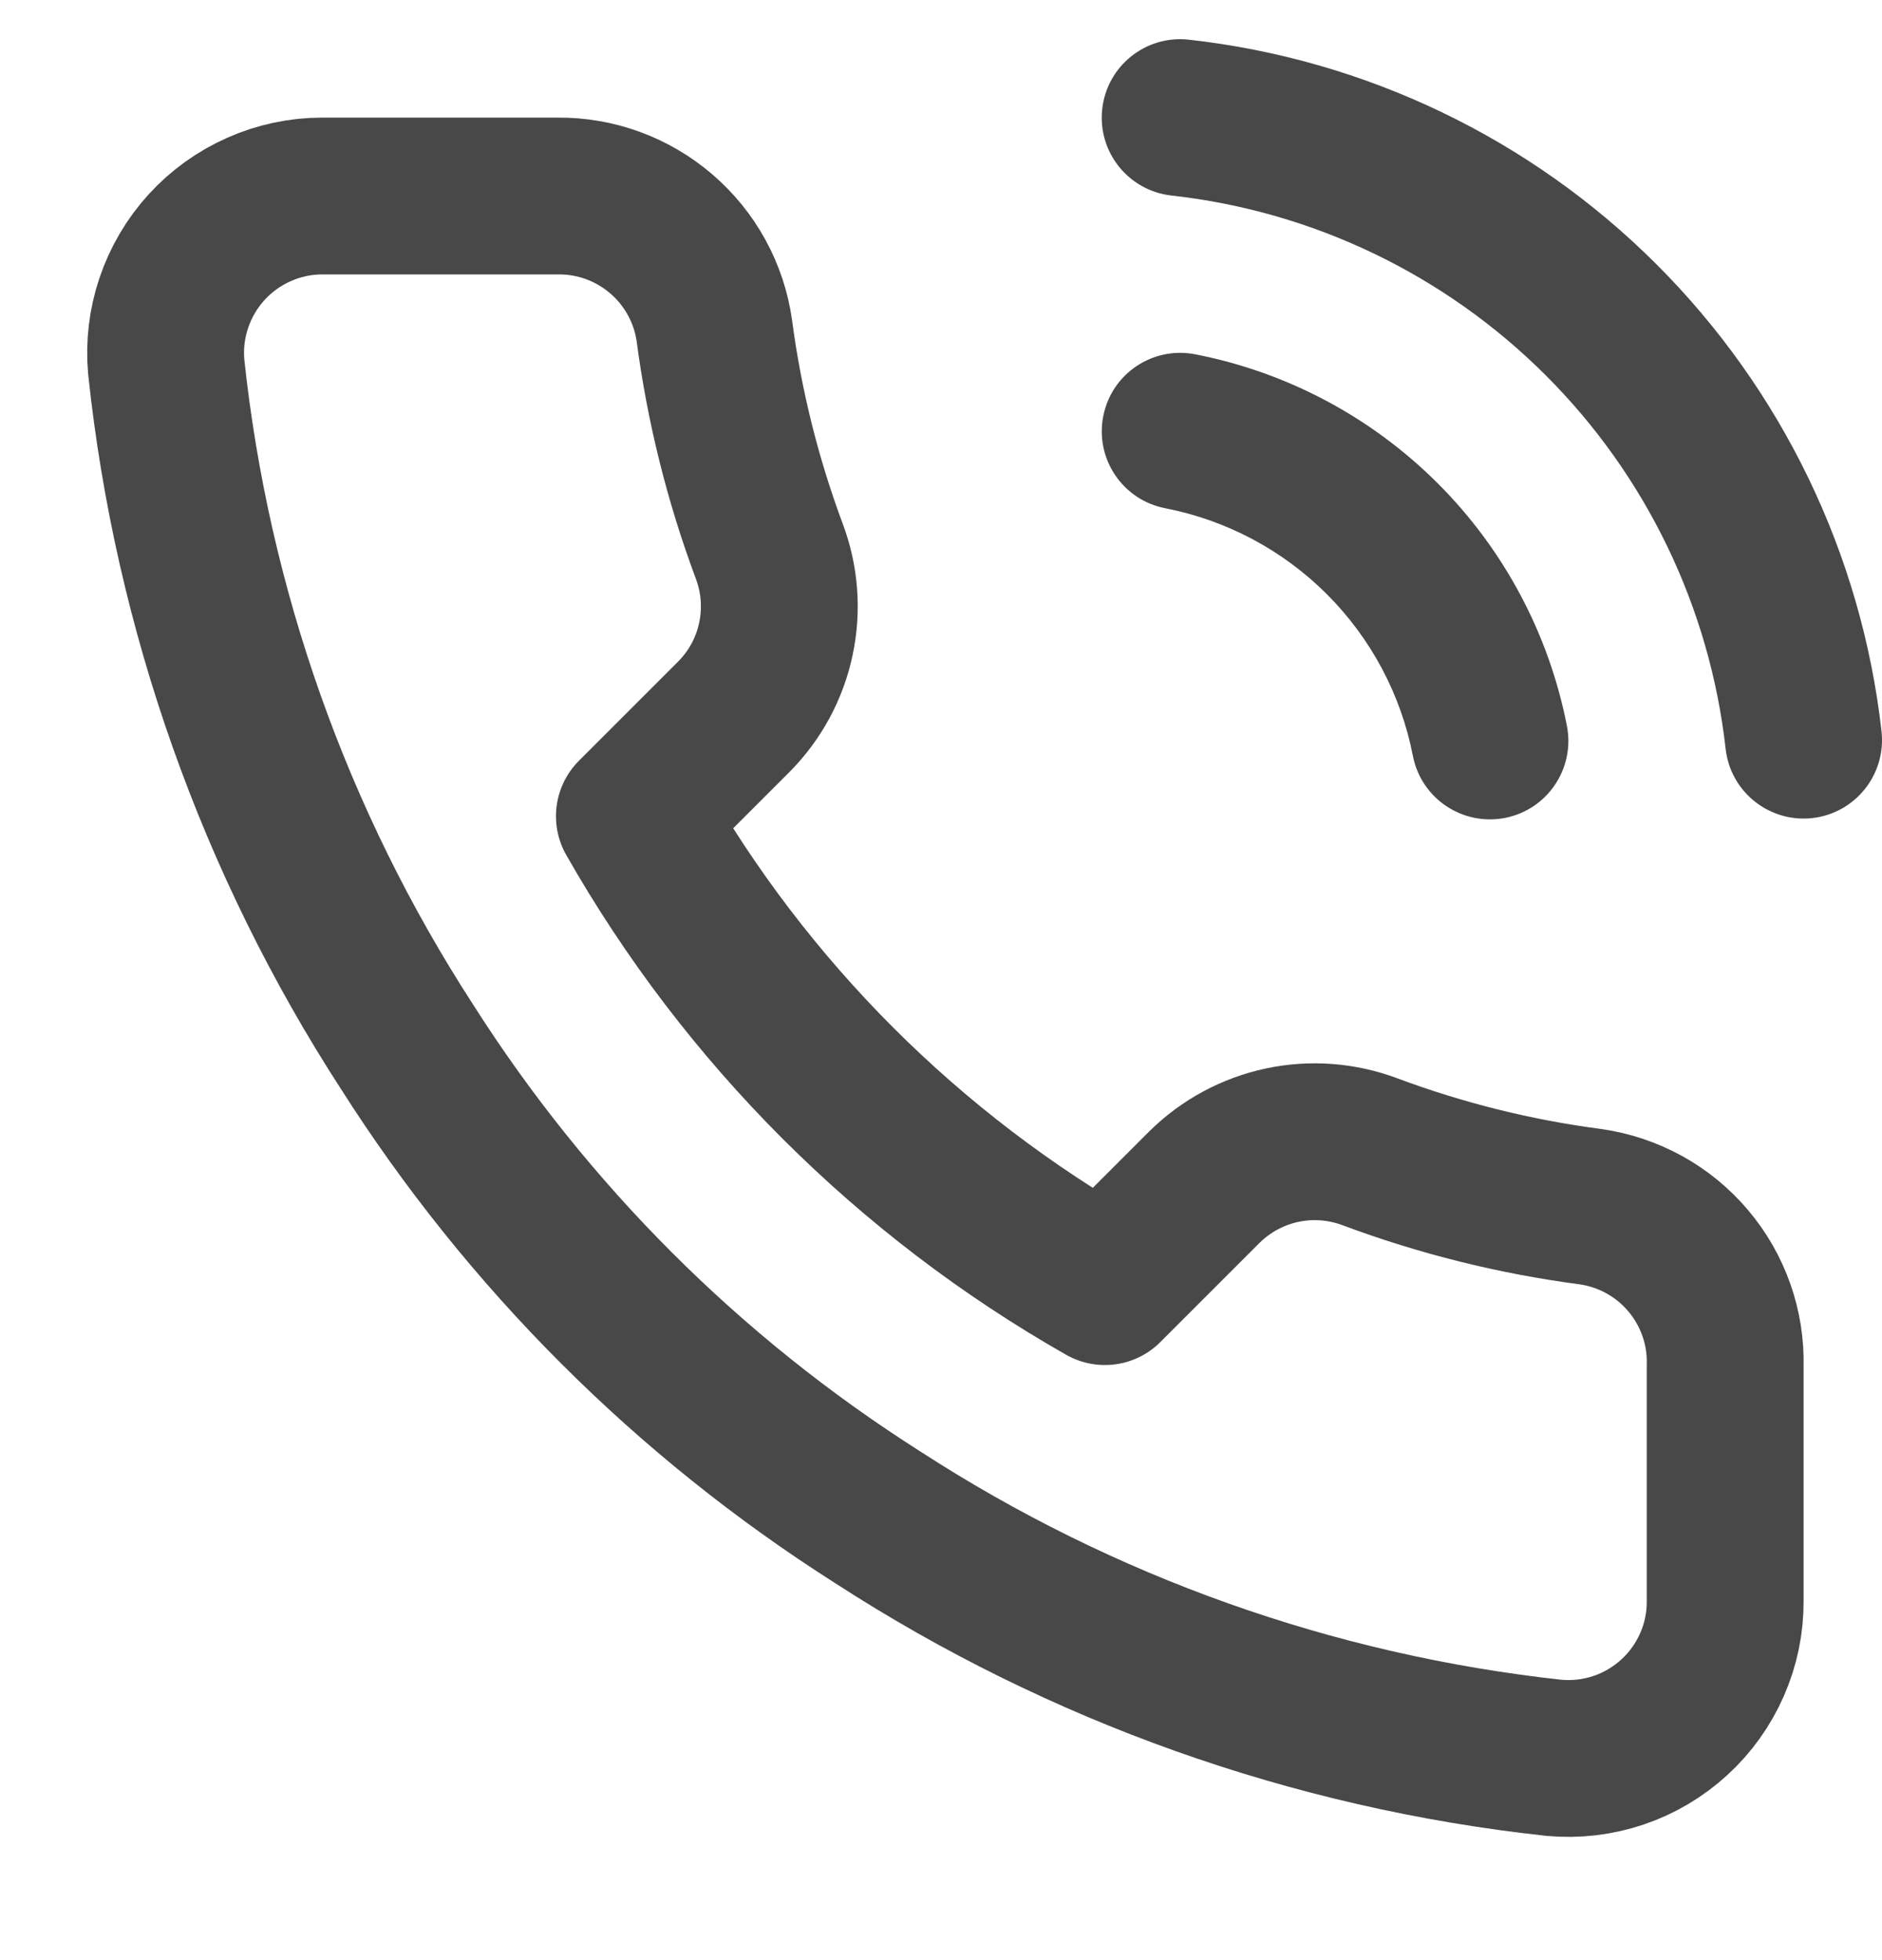
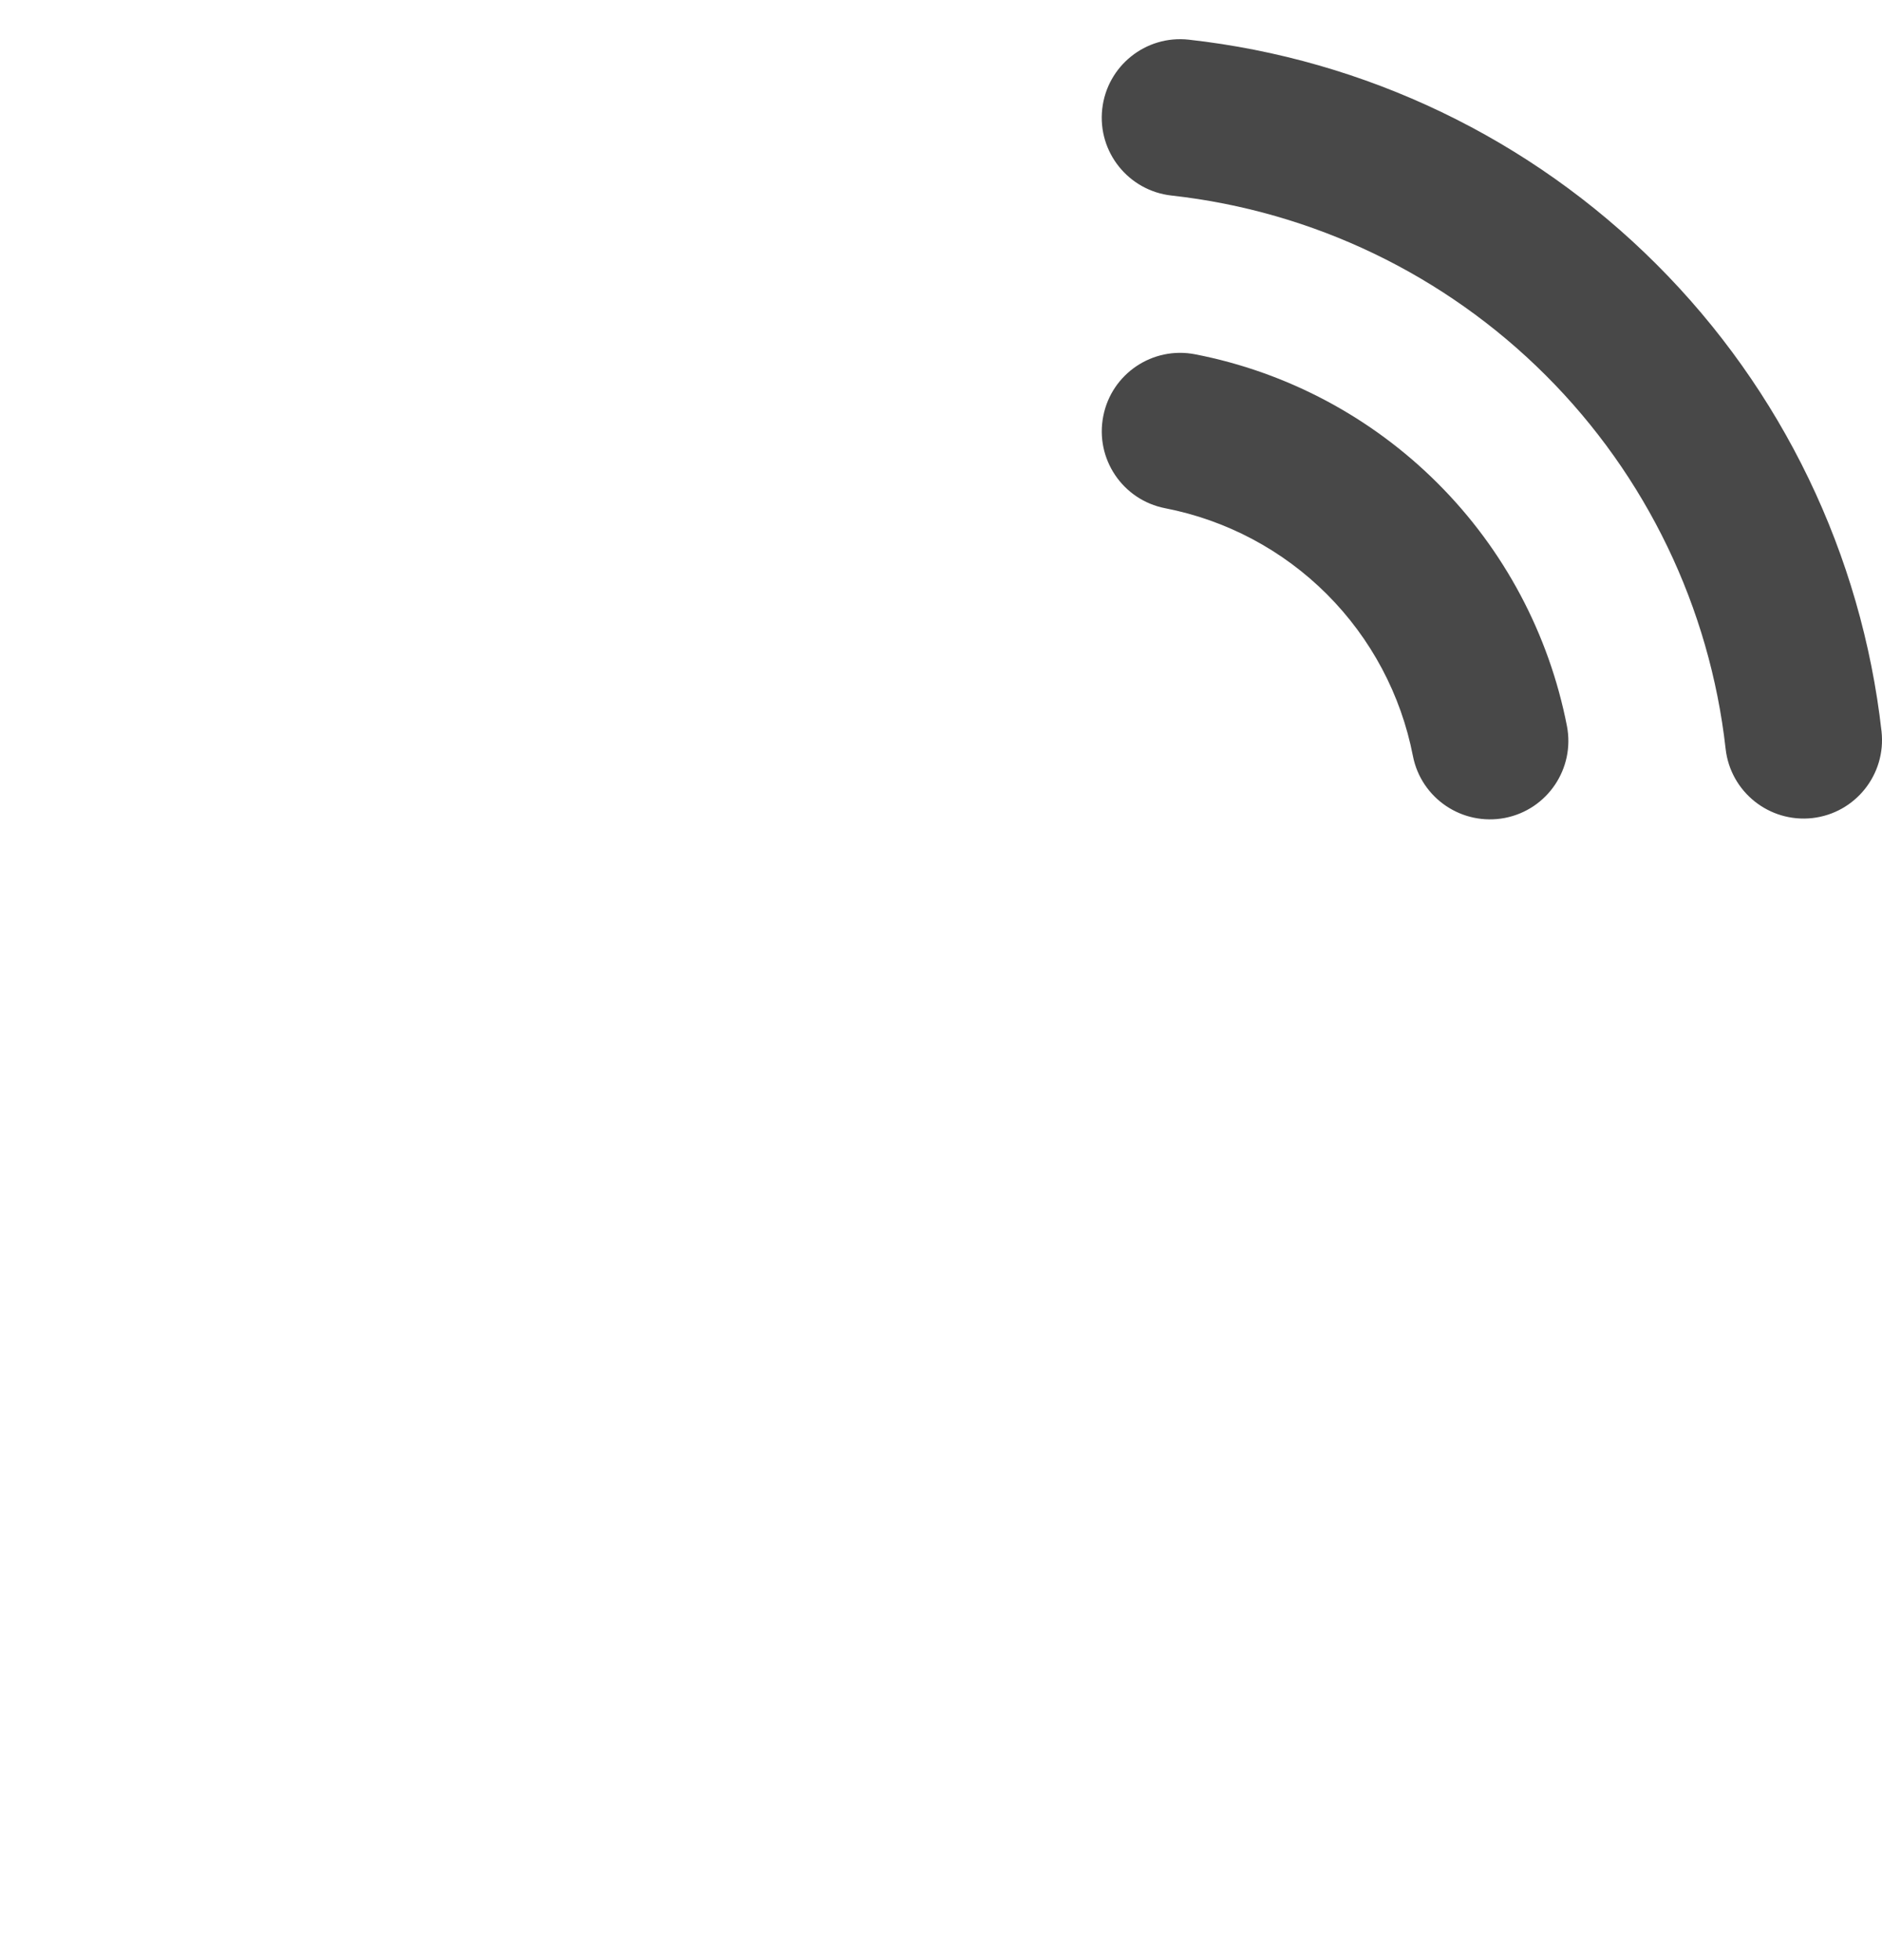
<svg xmlns="http://www.w3.org/2000/svg" width="24" height="25" viewBox="0 0 24 25" fill="none">
  <g clip-path="url(#clip0_928_673)">
-     <path d="M22 17.42V20.42C22.002 20.699 21.945 20.974 21.833 21.229C21.721 21.485 21.558 21.714 21.352 21.902C21.147 22.09 20.905 22.234 20.641 22.323C20.377 22.412 20.098 22.445 19.82 22.42C16.743 22.086 13.787 21.034 11.19 19.35C8.774 17.815 6.726 15.766 5.19 13.35C3.5 10.741 2.449 7.771 2.12 4.68C2.095 4.404 2.128 4.125 2.217 3.862C2.306 3.599 2.448 3.357 2.635 3.152C2.822 2.947 3.05 2.783 3.304 2.671C3.558 2.558 3.833 2.5 4.11 2.5H7.11C7.596 2.495 8.066 2.667 8.434 2.984C8.802 3.3 9.043 3.74 9.11 4.22C9.237 5.18 9.472 6.123 9.81 7.03C9.945 7.388 9.974 7.777 9.894 8.151C9.815 8.525 9.629 8.868 9.36 9.14L8.09 10.41C9.514 12.914 11.587 14.986 14.09 16.41L15.36 15.14C15.632 14.871 15.976 14.686 16.349 14.606C16.724 14.526 17.113 14.556 17.47 14.69C18.378 15.029 19.32 15.264 20.28 15.39C20.766 15.459 21.21 15.703 21.527 16.078C21.844 16.452 22.013 16.93 22 17.42Z" stroke="#484848" stroke-width="2" stroke-linecap="round" stroke-linejoin="round" />
    <path fill-rule="evenodd" clip-rule="evenodd" d="M14.056 1.39C14.117 0.841 14.611 0.445 15.16 0.506C17.415 0.757 19.518 1.766 21.123 3.37C22.728 4.973 23.74 7.074 23.994 9.328C24.055 9.877 23.66 10.372 23.112 10.434C22.563 10.495 22.068 10.101 22.006 9.552C21.804 7.748 20.994 6.067 19.71 4.785C18.425 3.502 16.743 2.694 14.94 2.494C14.391 2.433 13.995 1.939 14.056 1.39ZM14.069 5.309C14.174 4.767 14.699 4.413 15.242 4.519C16.414 4.747 17.491 5.321 18.335 6.165C19.18 7.009 19.753 8.087 19.982 9.259C20.087 9.801 19.734 10.326 19.192 10.432C18.649 10.537 18.124 10.184 18.018 9.642C17.866 8.86 17.484 8.142 16.921 7.579C16.358 7.016 15.64 6.634 14.858 6.482C14.316 6.376 13.963 5.851 14.069 5.309Z" fill="#484848" />
  </g>
  <defs>
    <clipPath id="clip0_928_673">
      <rect width="24" height="24" fill="white" transform="translate(0 0.5)" />
    </clipPath>
  </defs>
</svg>